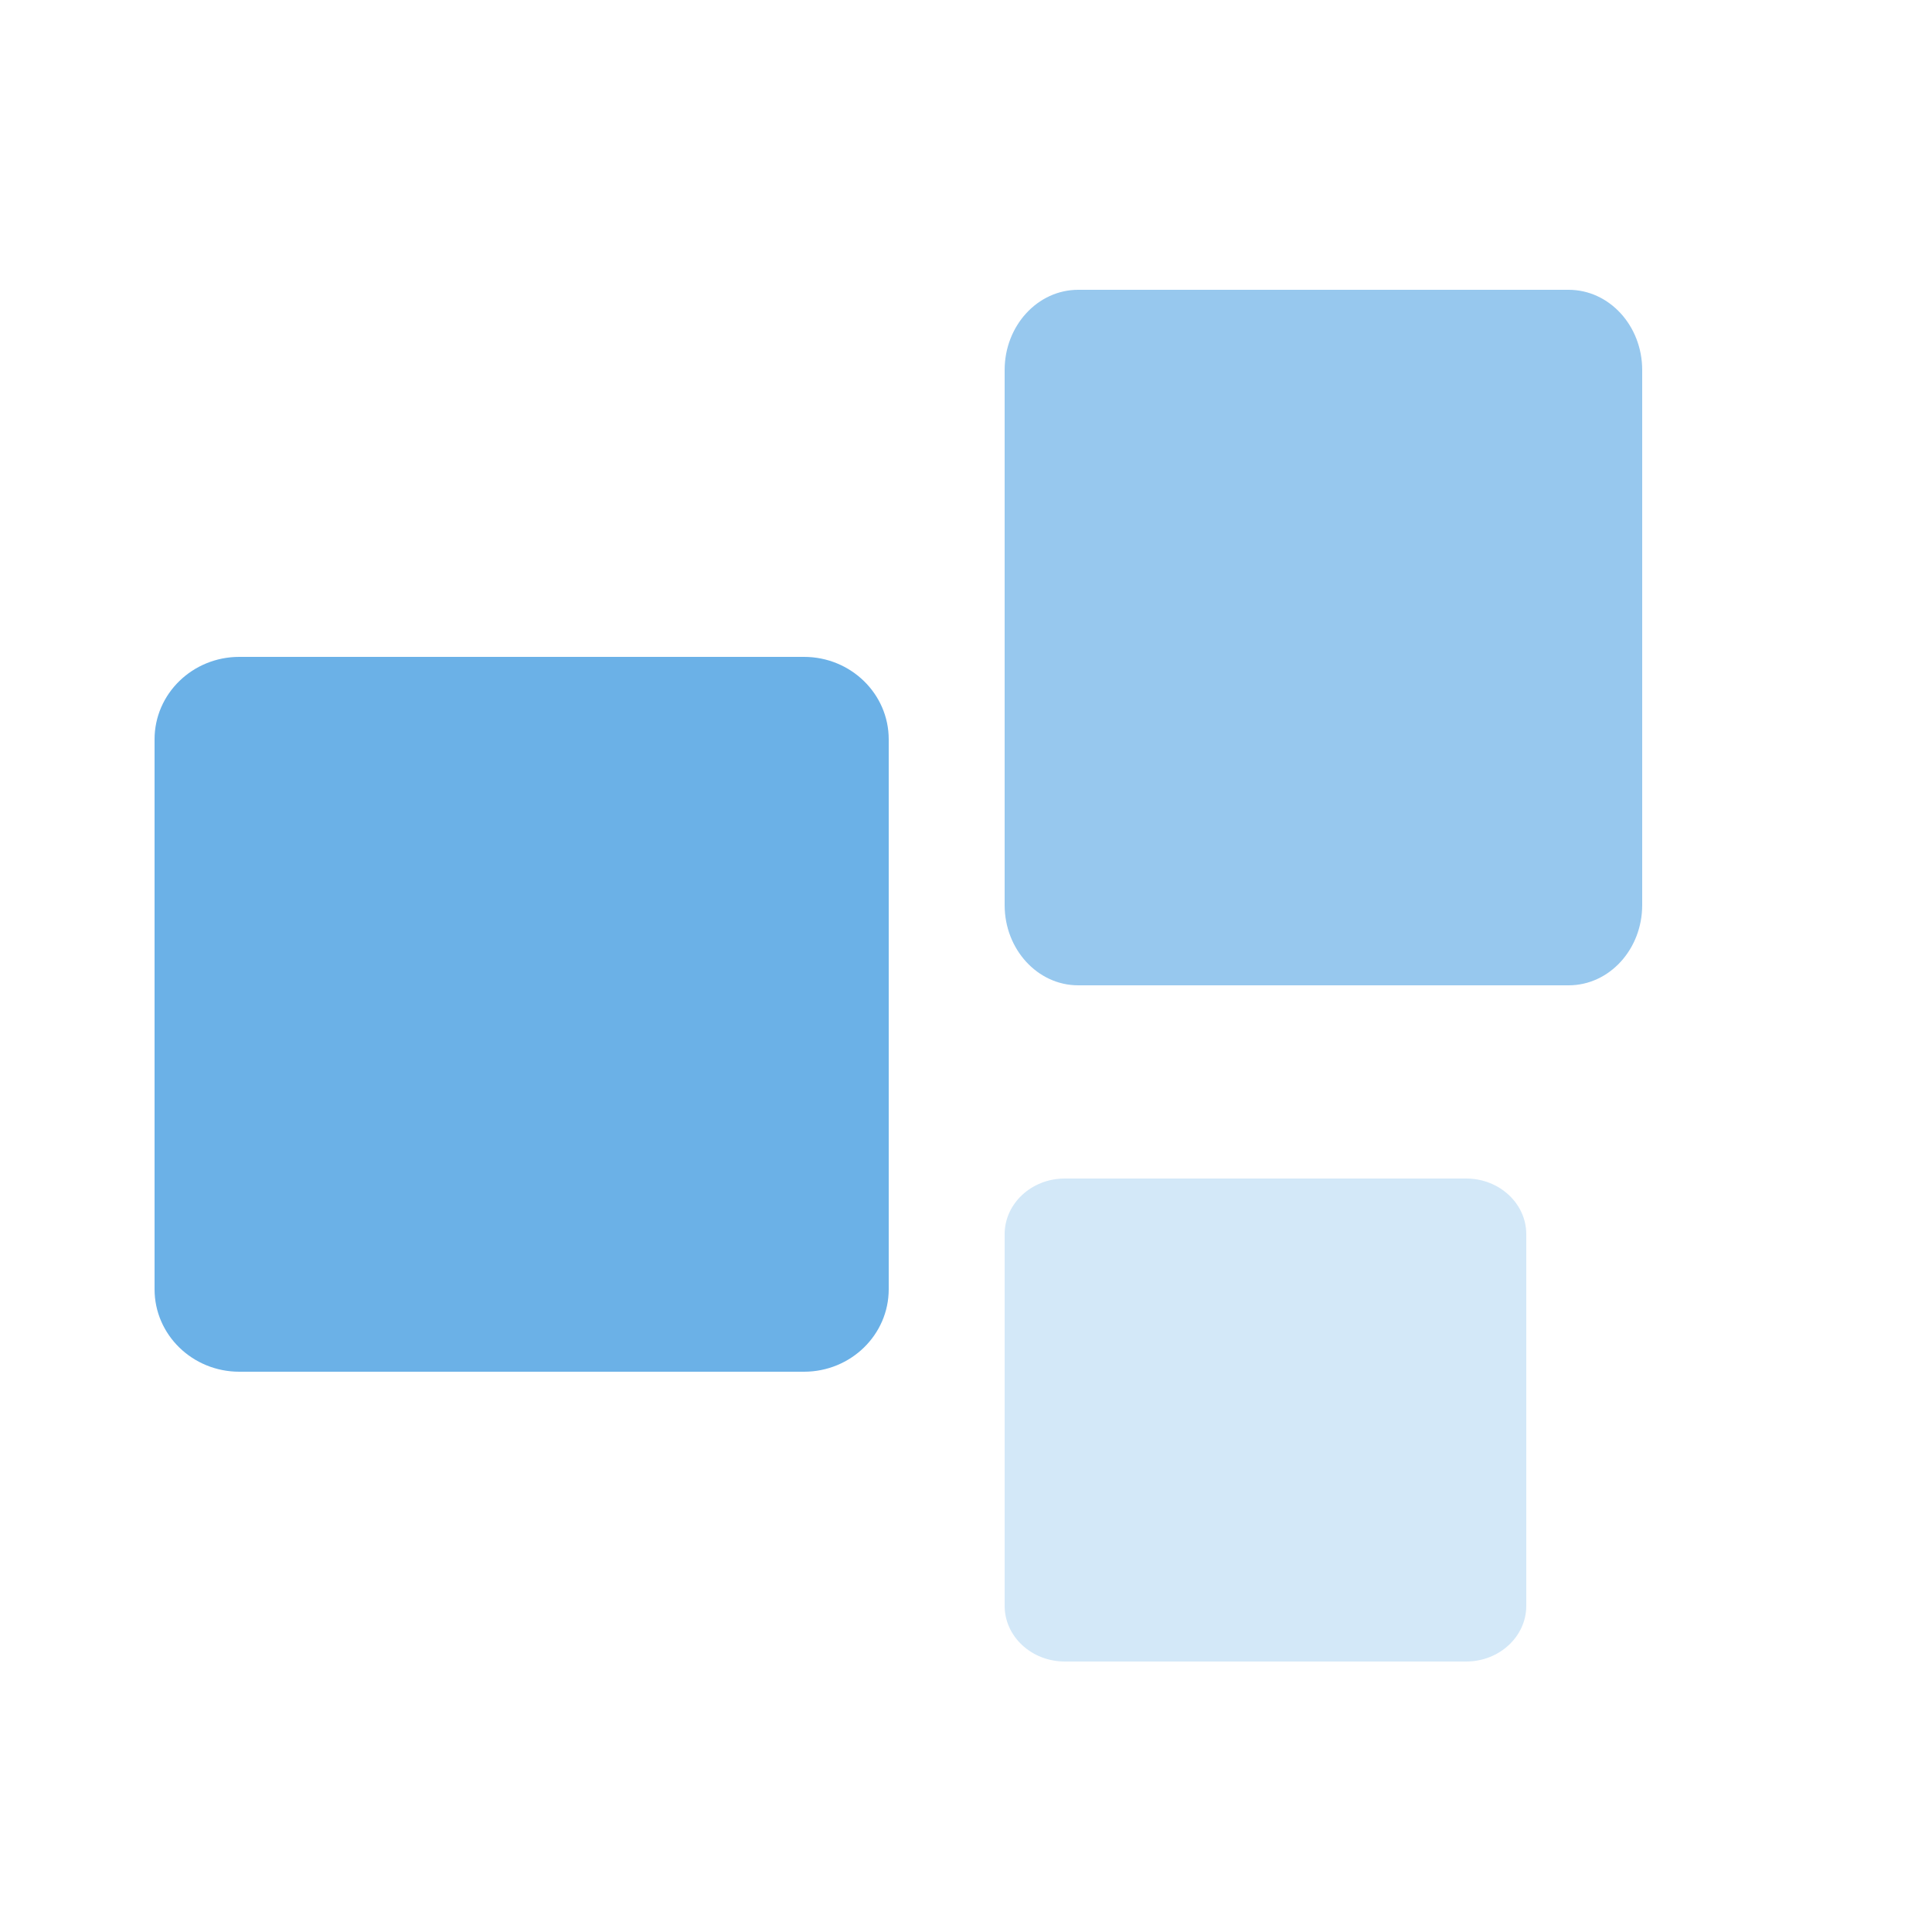
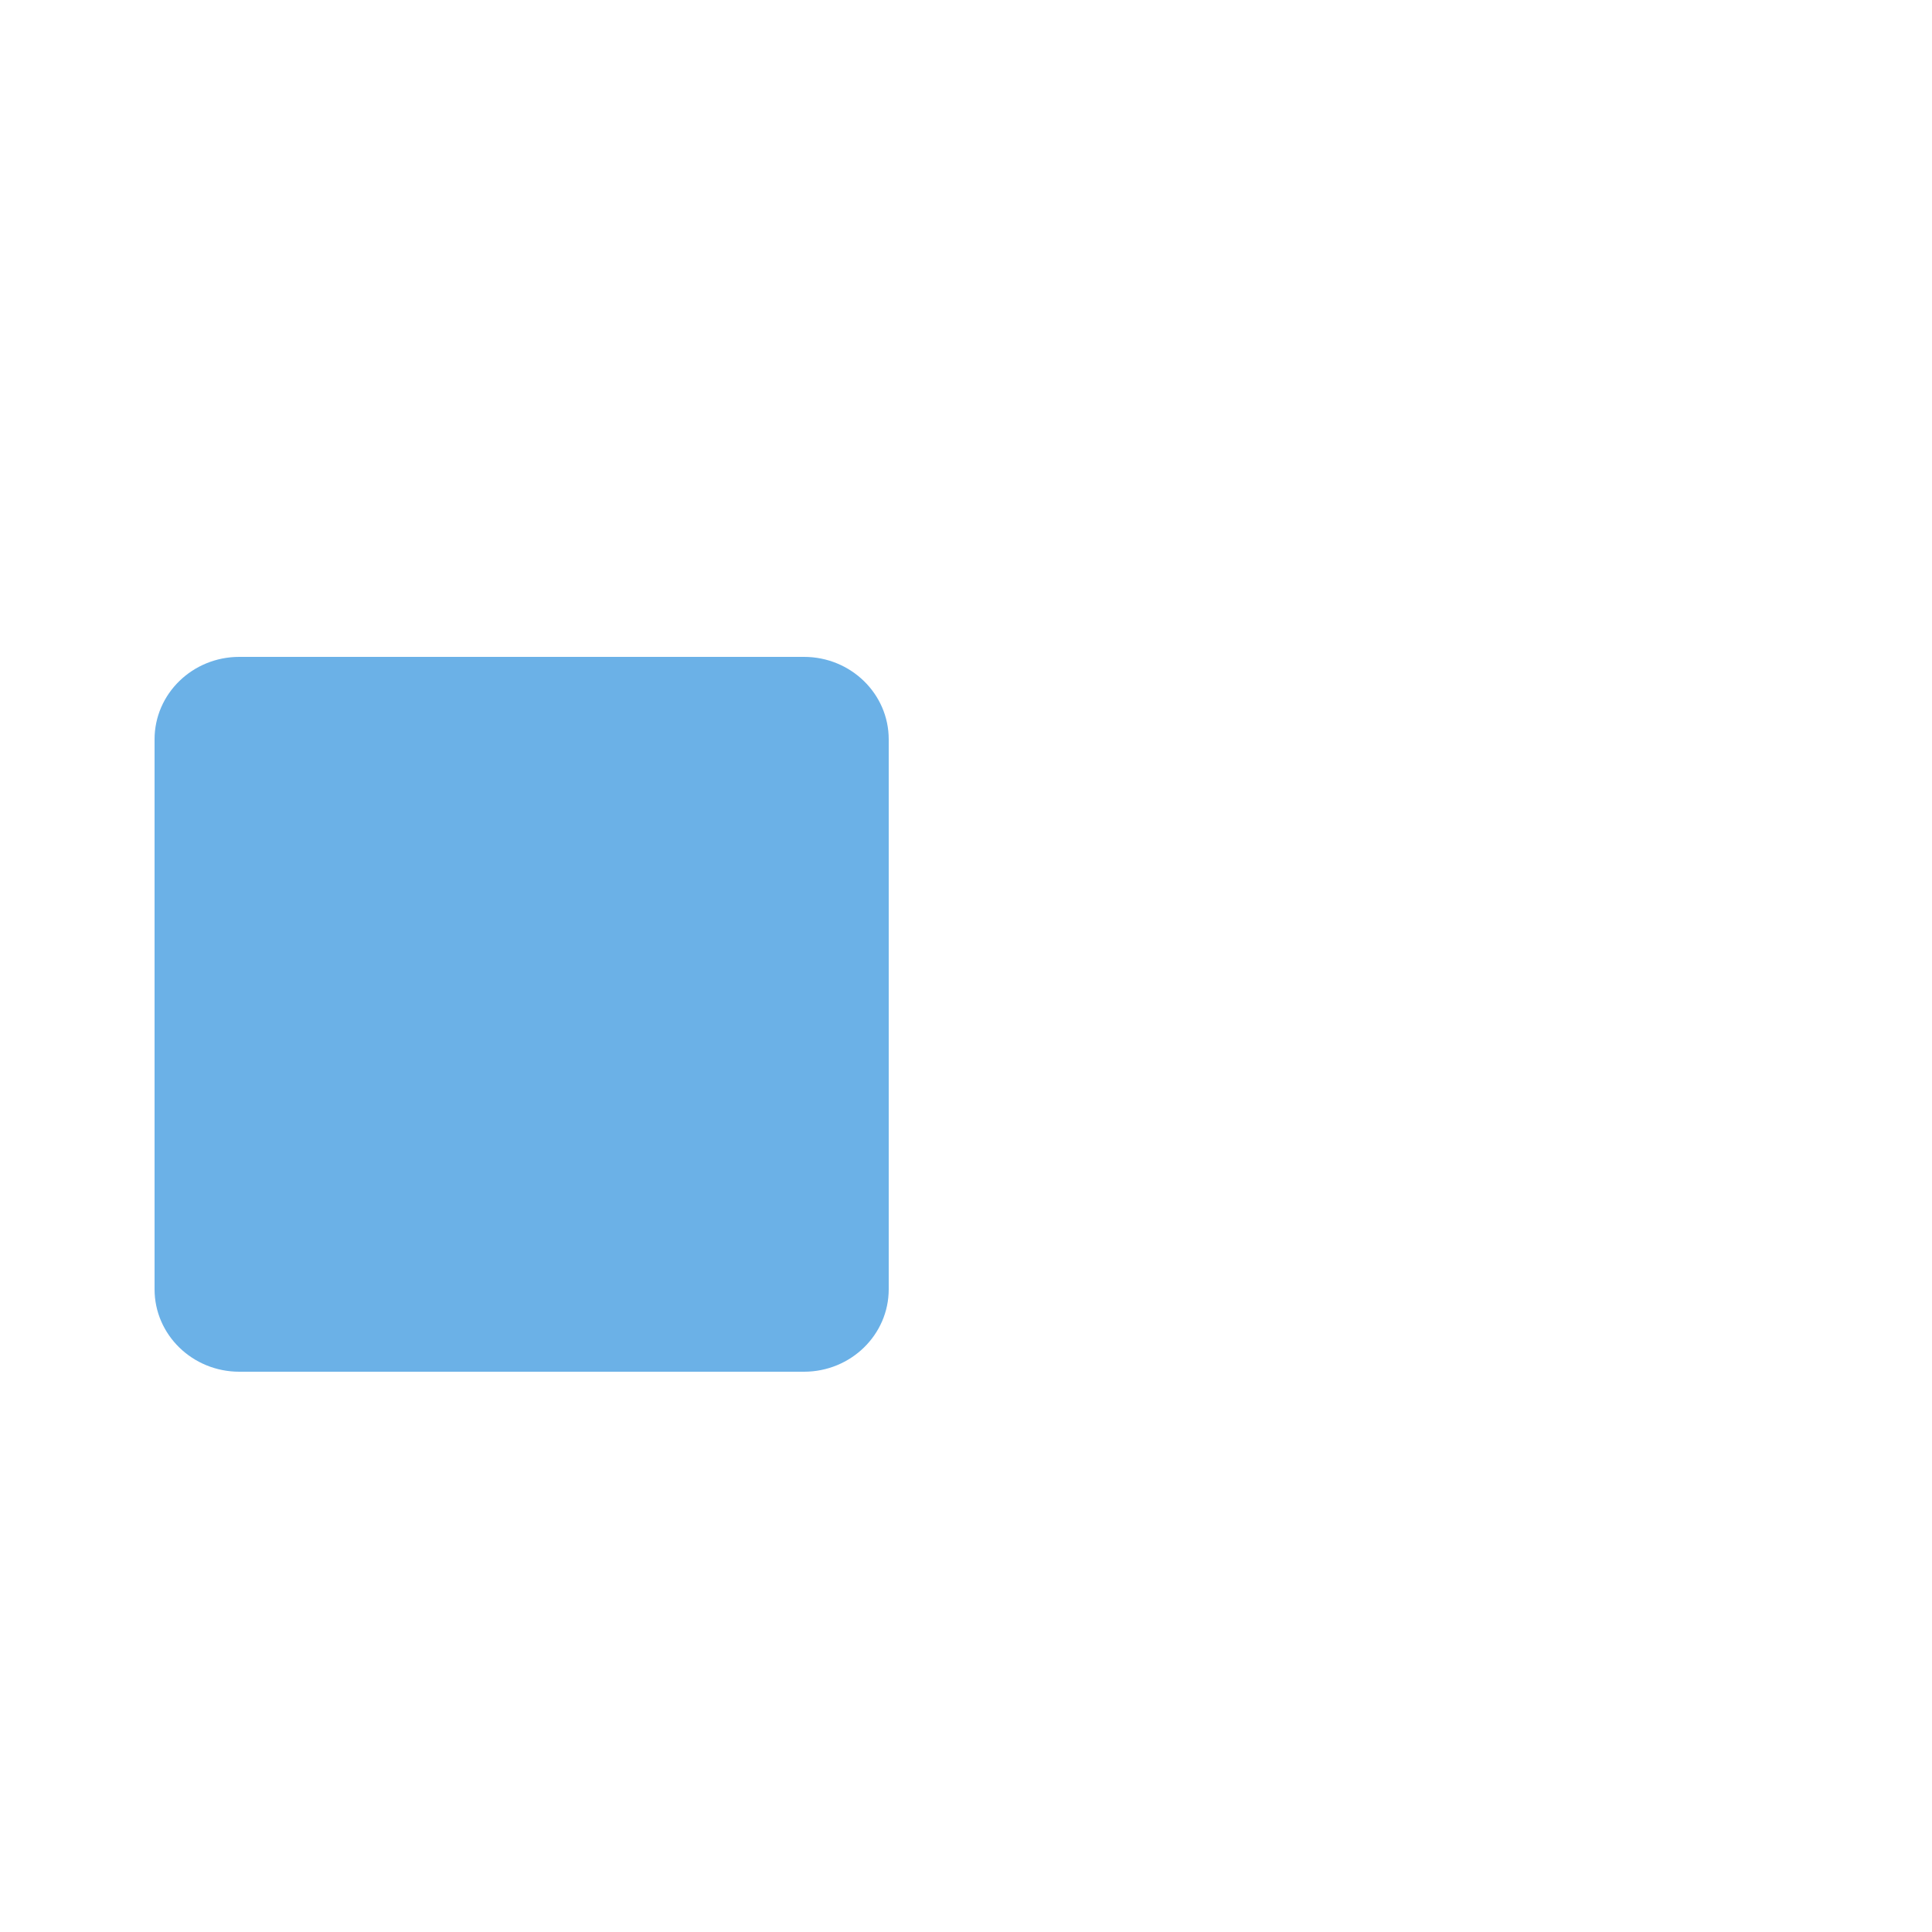
<svg xmlns="http://www.w3.org/2000/svg" width="100" height="100" viewBox="0 0 100 100" fill="none">
  <path d="M12.385 34H41.615C44.037 34 46 35.911 46 38.269V66.731C46 69.089 44.037 71 41.615 71H12.385C9.963 71 8 69.089 8 66.731V38.269C8 35.911 9.963 34 12.385 34Z" fill="#6BB1E7" />
-   <path opacity="0.7" d="M55.808 15H81.192C83.295 15 85 16.86 85 19.154V46.846C85 49.14 83.295 51 81.192 51H55.808C53.705 51 52 49.14 52 46.846V19.154C52 16.86 53.705 15 55.808 15Z" fill="#6BB1E7" />
-   <path opacity="0.3" d="M55.115 61H75.885C77.605 61 79 62.291 79 63.885V83.115C79 84.709 77.605 86 75.885 86H55.115C53.395 86 52 84.709 52 83.115V63.885C52 62.291 53.395 61 55.115 61Z" fill="#6BB1E7" />
</svg>